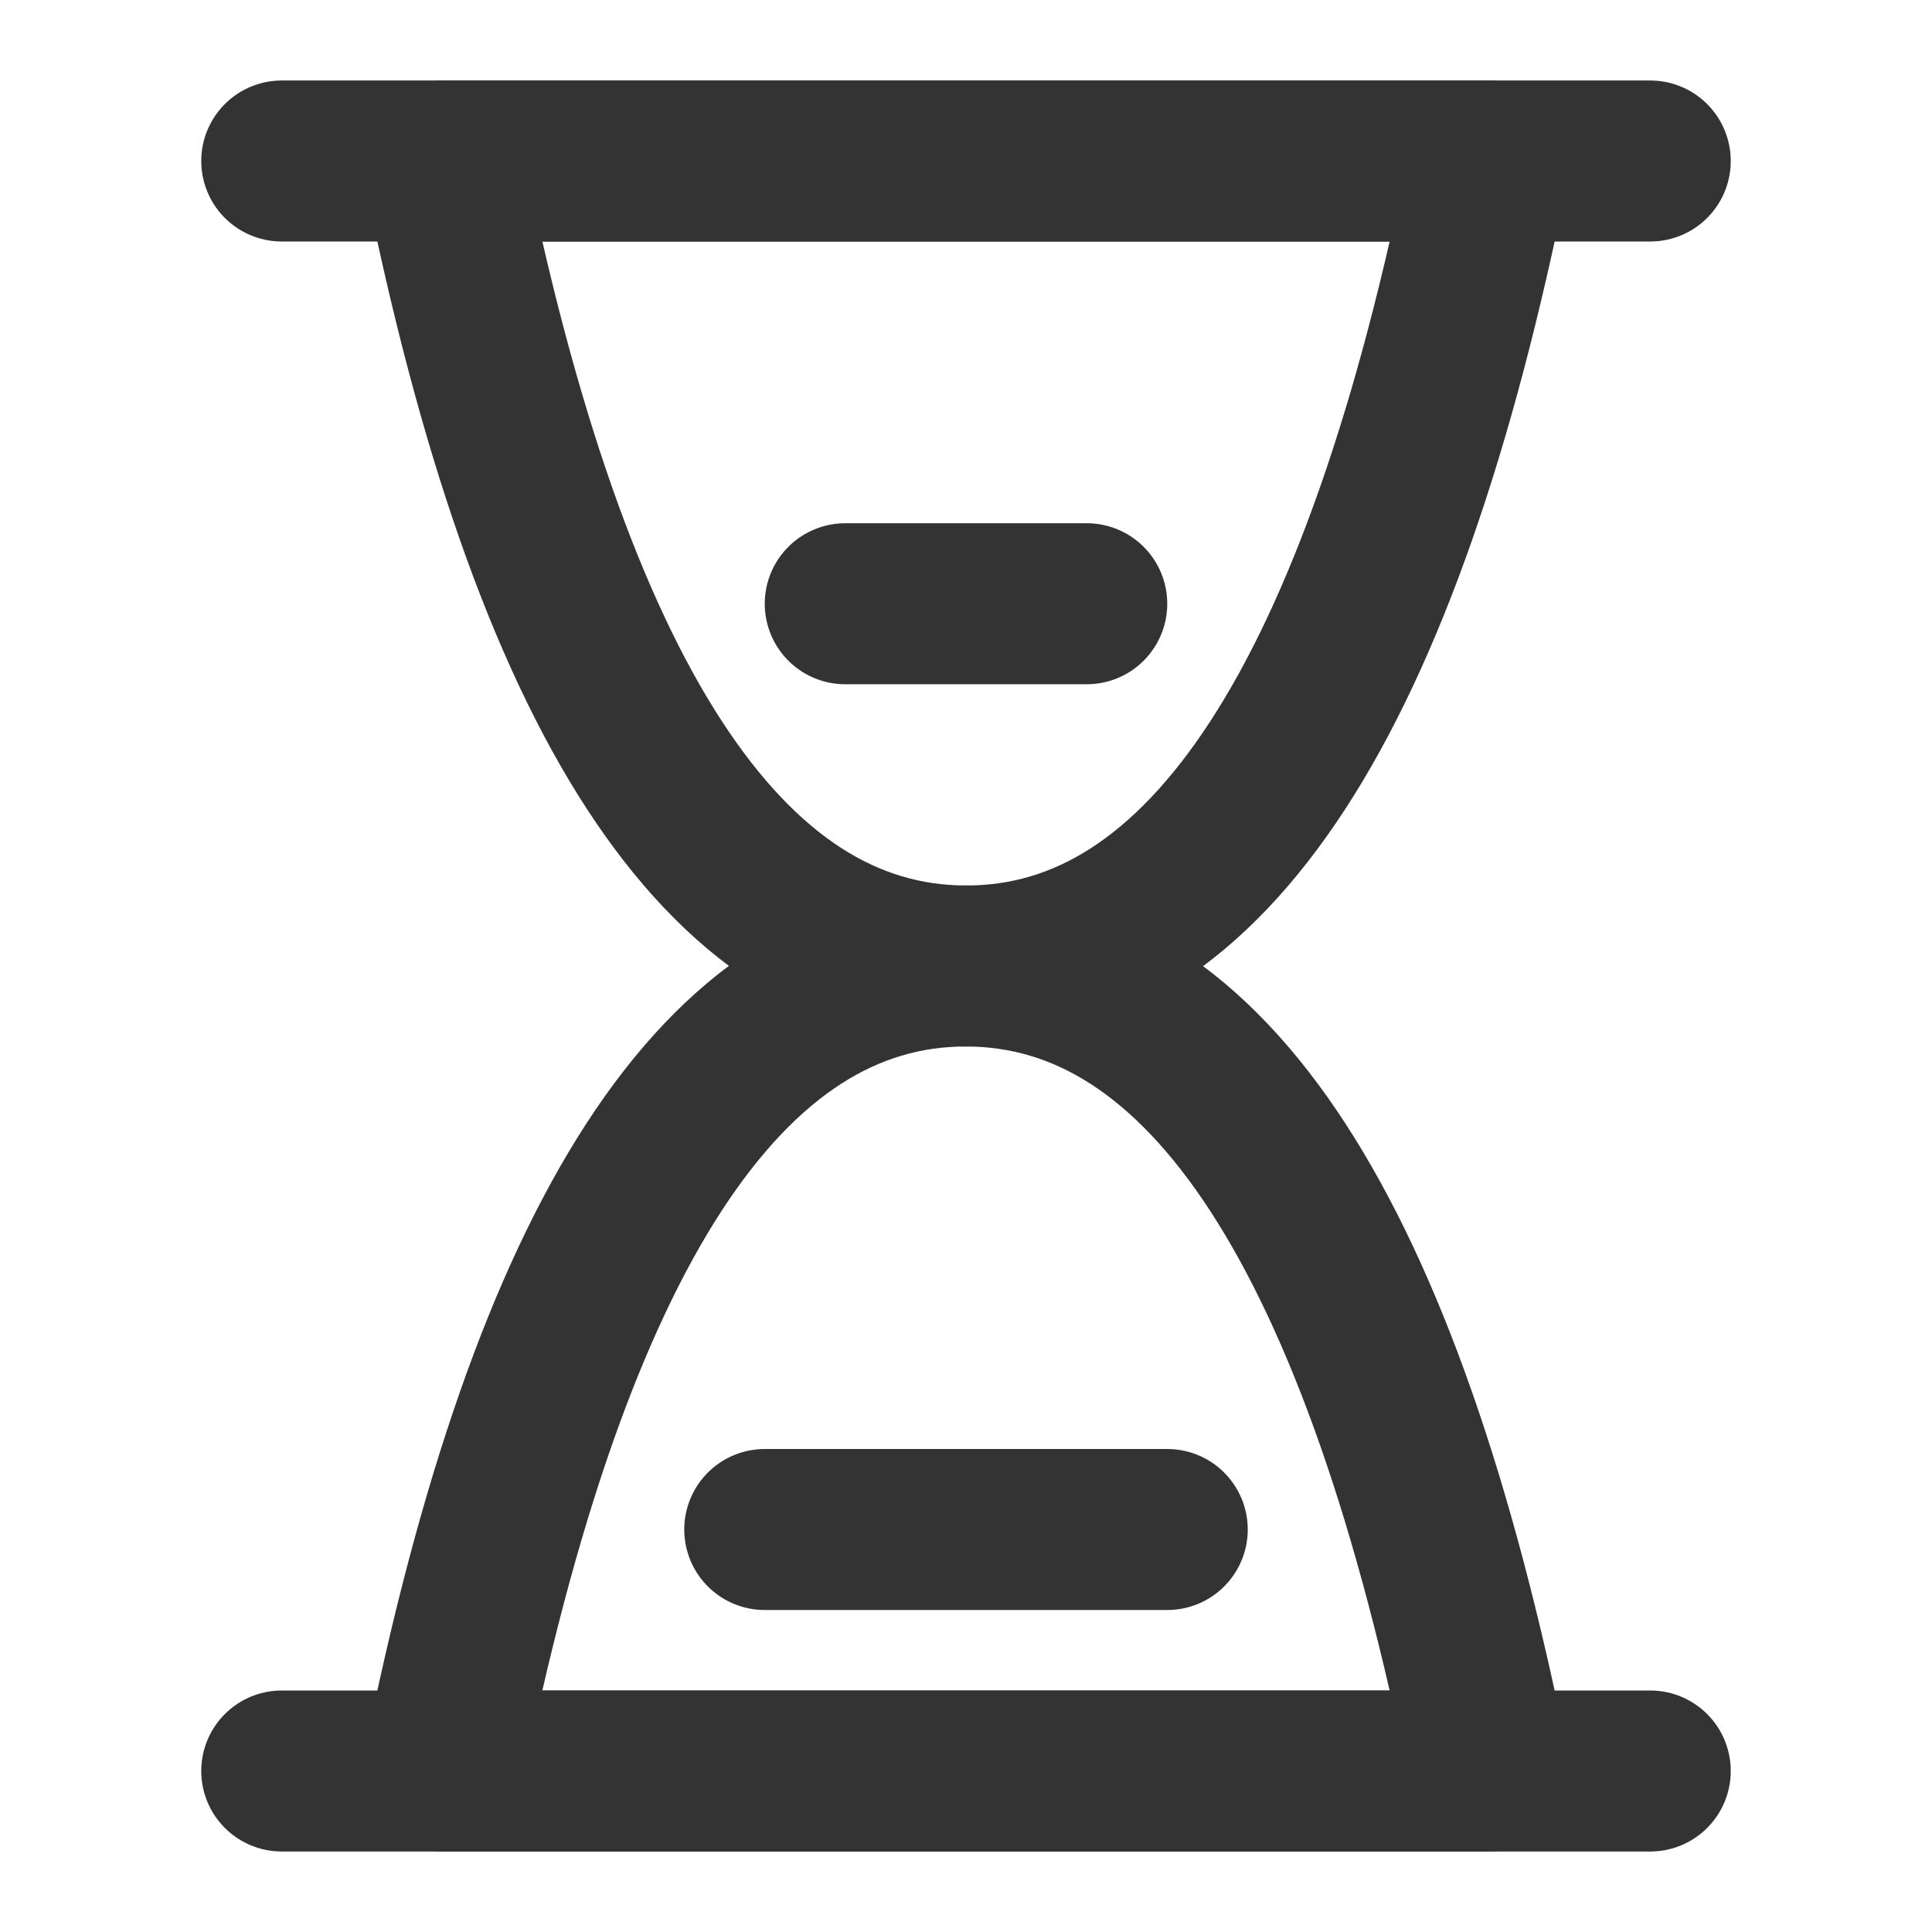
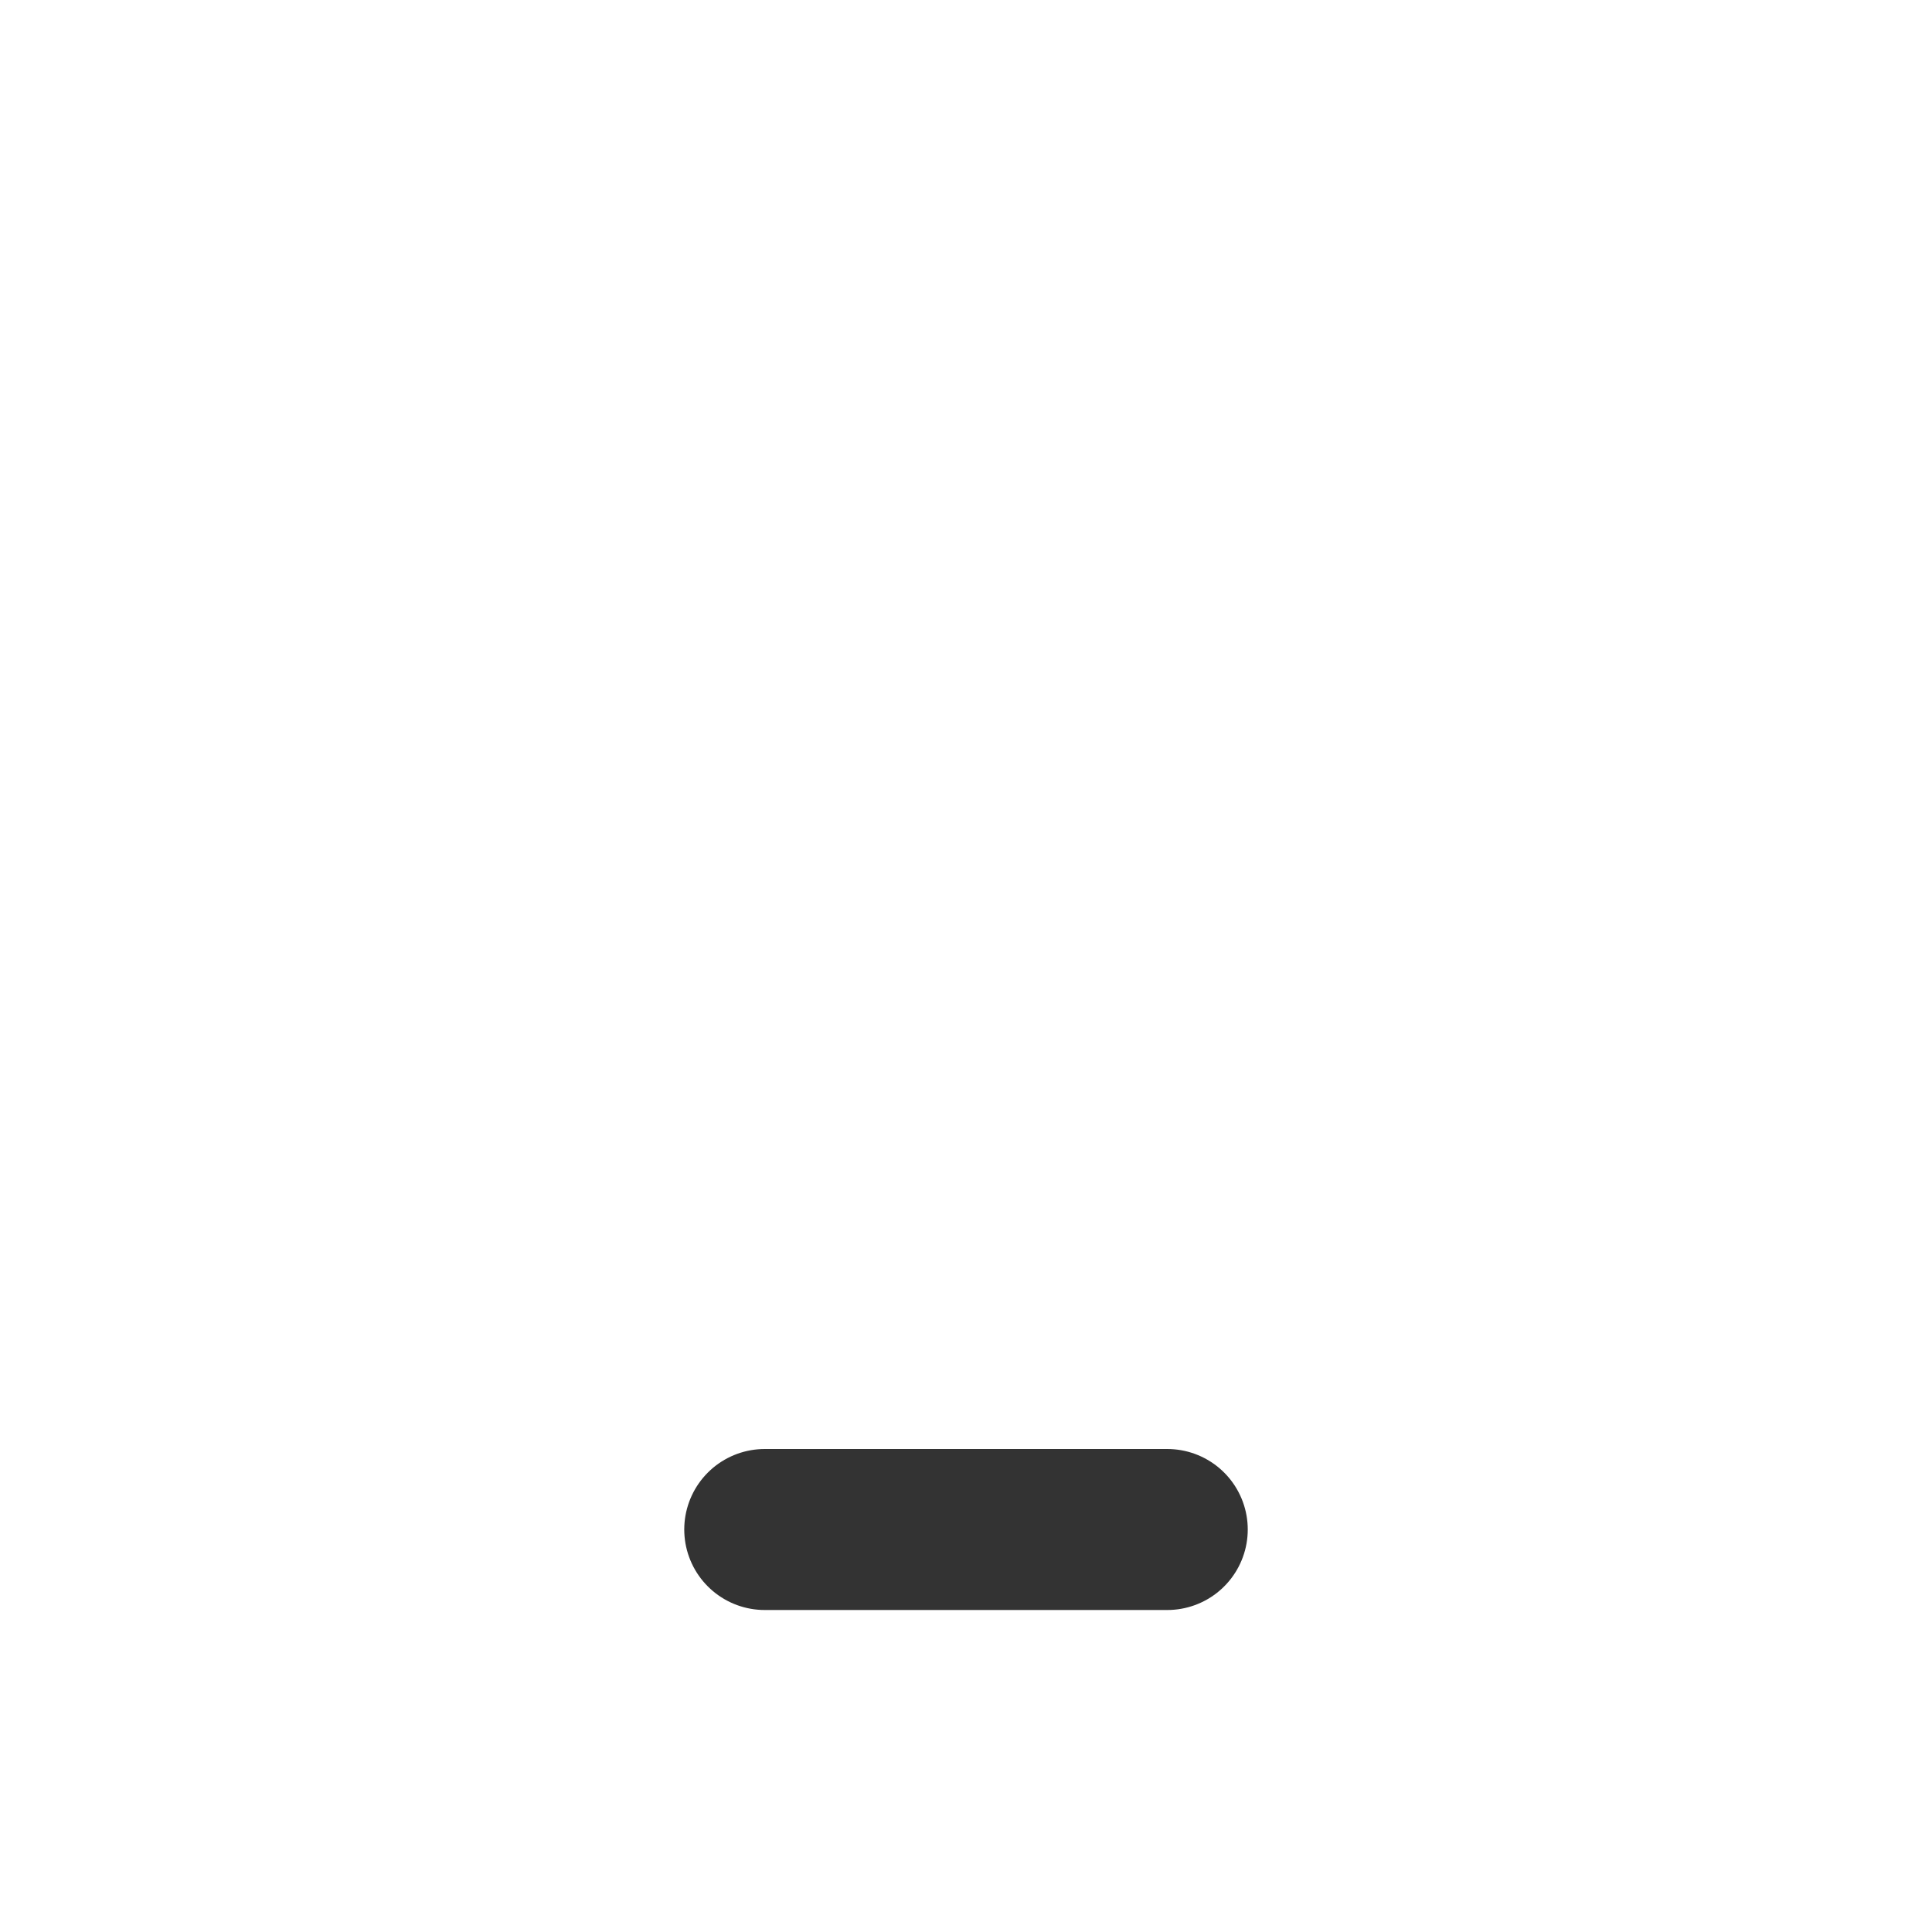
<svg xmlns="http://www.w3.org/2000/svg" width="24" height="24" viewBox="0 0 48 48" fill="none">
-   <path d="M7 4H41" stroke="#333" stroke-width="4" stroke-linecap="round" stroke-linejoin="round" />
-   <path d="M7 44H41" stroke="#333" stroke-width="4" stroke-linecap="round" stroke-linejoin="round" />
-   <path d="M11 44C13.667 30.661 18 23.994 24 24C30 24.006 34.333 30.672 37 44H11Z" fill="none" stroke="#333" stroke-width="4" stroke-linejoin="round" />
-   <path d="M37 4C34.333 17.339 30 24.006 24 24C18 23.994 13.667 17.328 11 4H37Z" fill="none" stroke="#333" stroke-width="4" stroke-linejoin="round" />
-   <path d="M21 15H27" stroke="#333" stroke-width="4" stroke-linecap="round" stroke-linejoin="round" />
  <path d="M19 38H29" stroke="#333" stroke-width="4" stroke-linecap="round" stroke-linejoin="round" />
</svg>